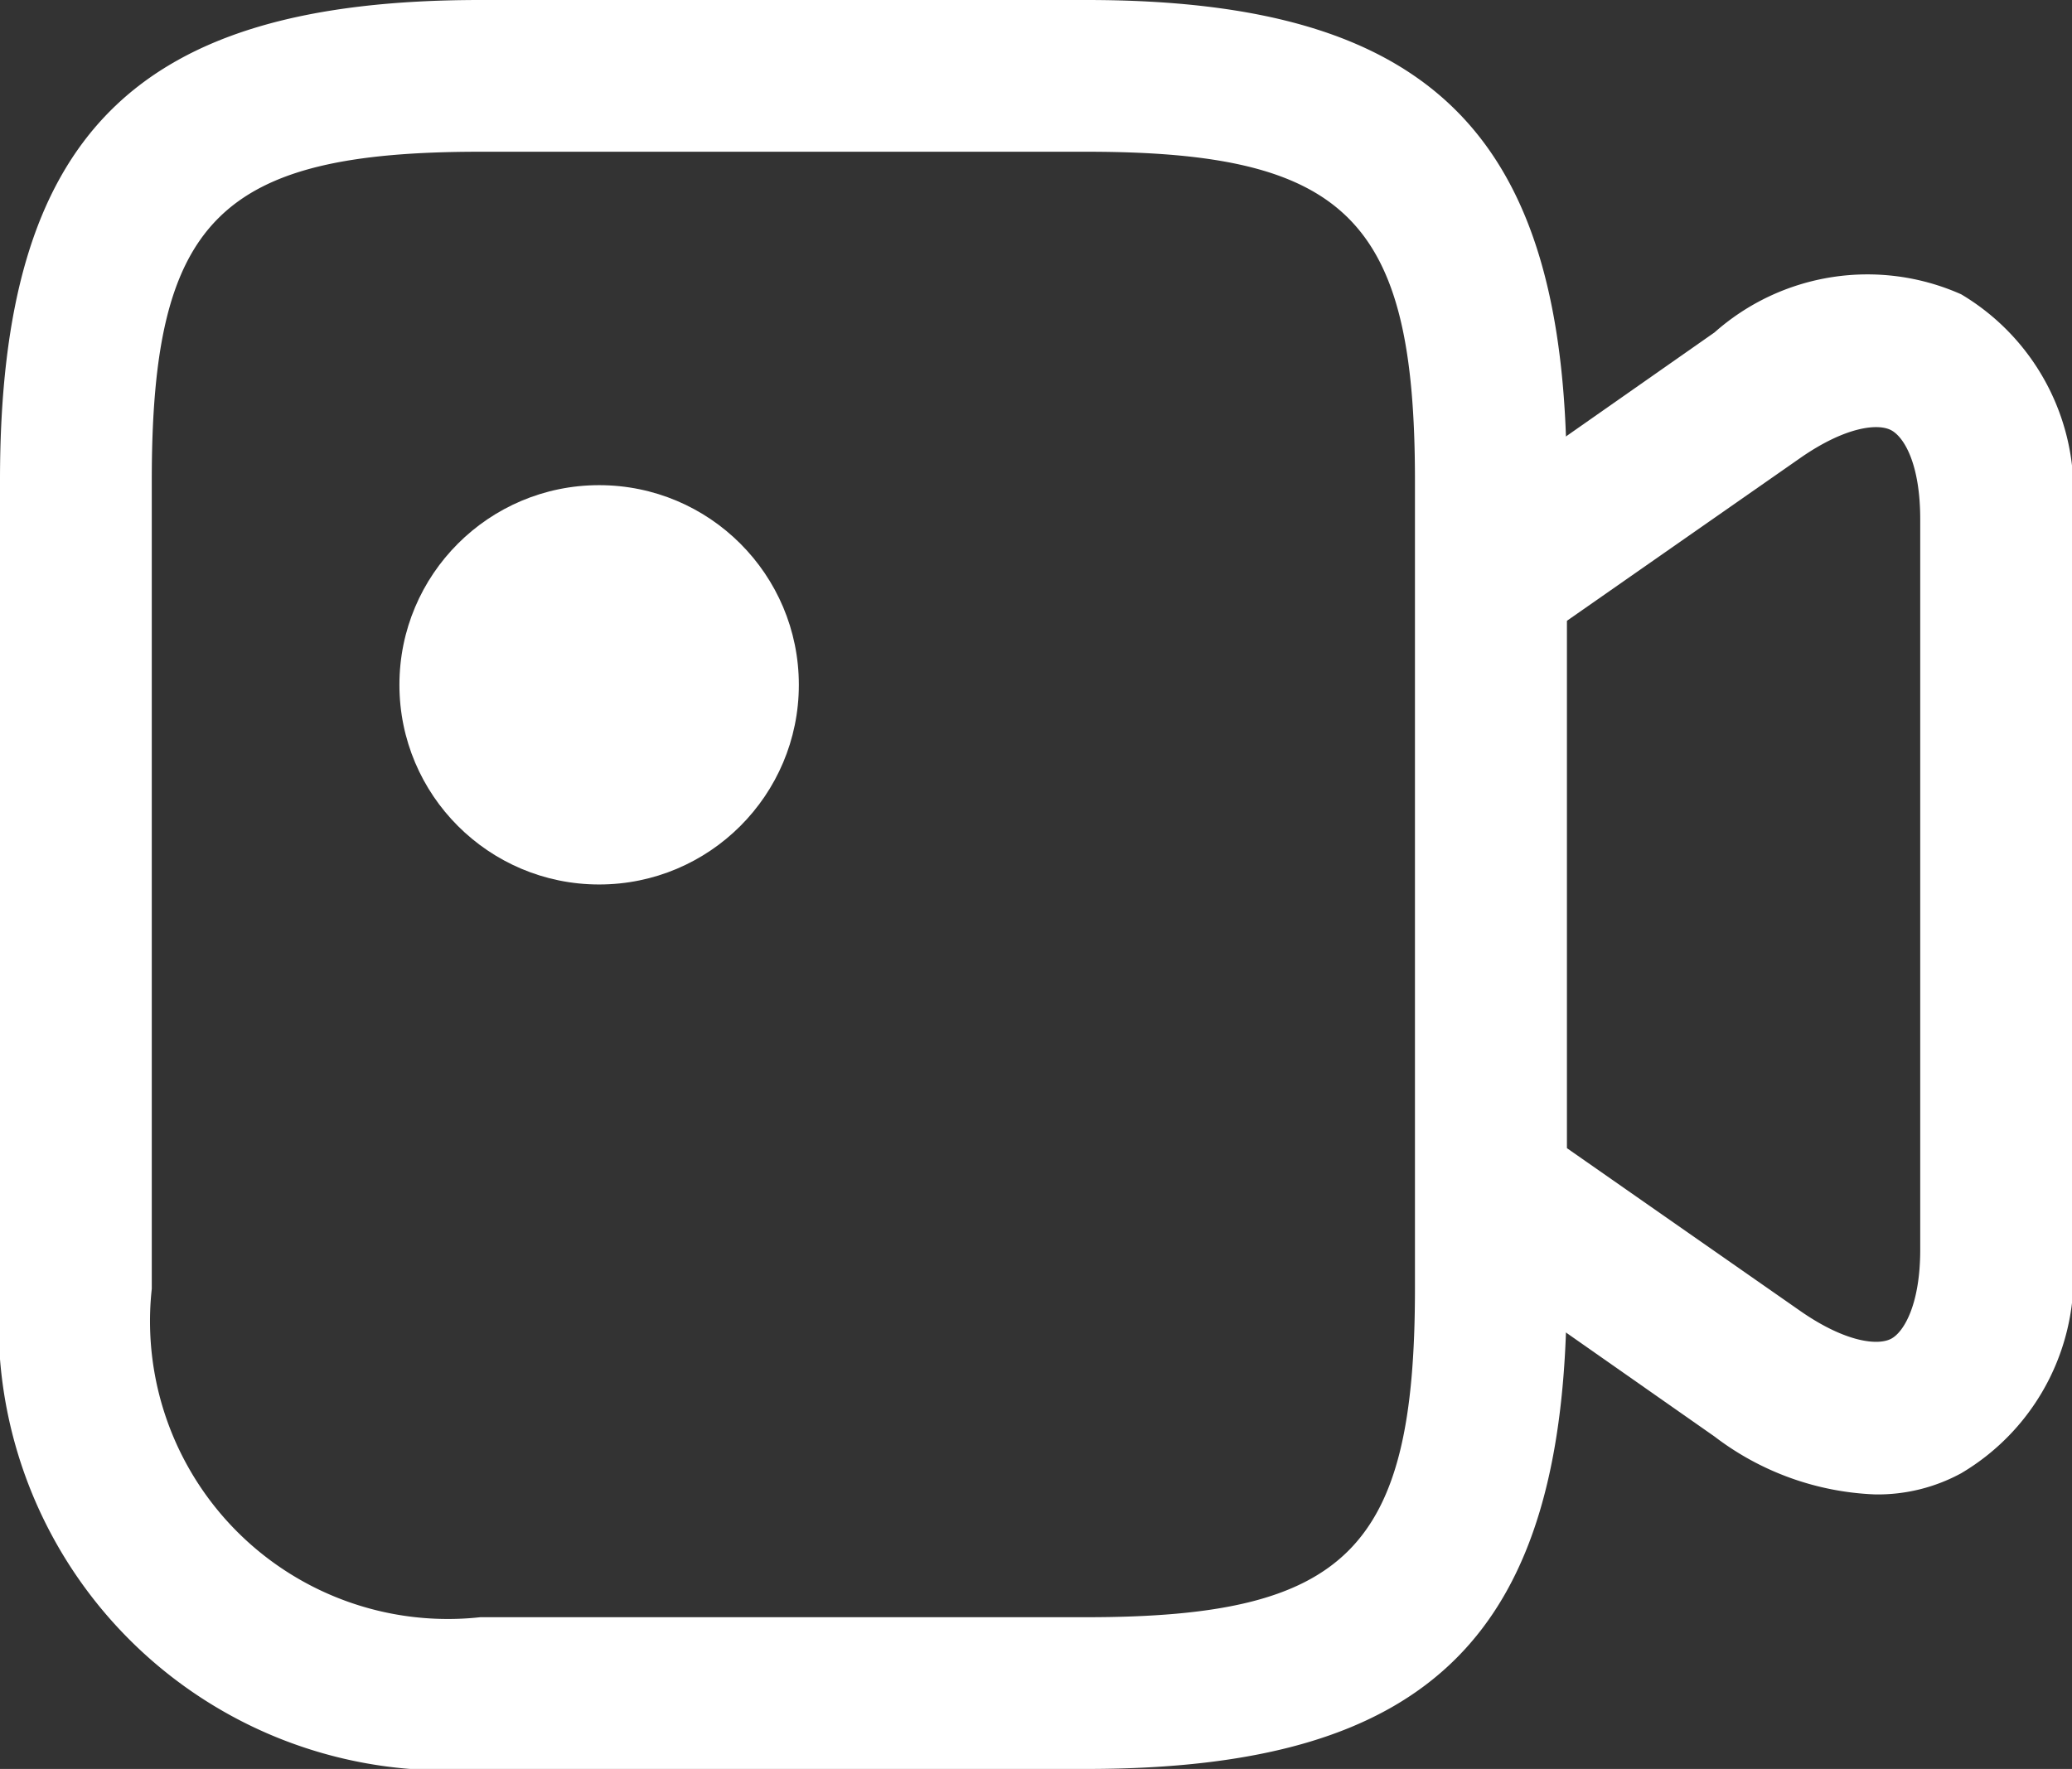
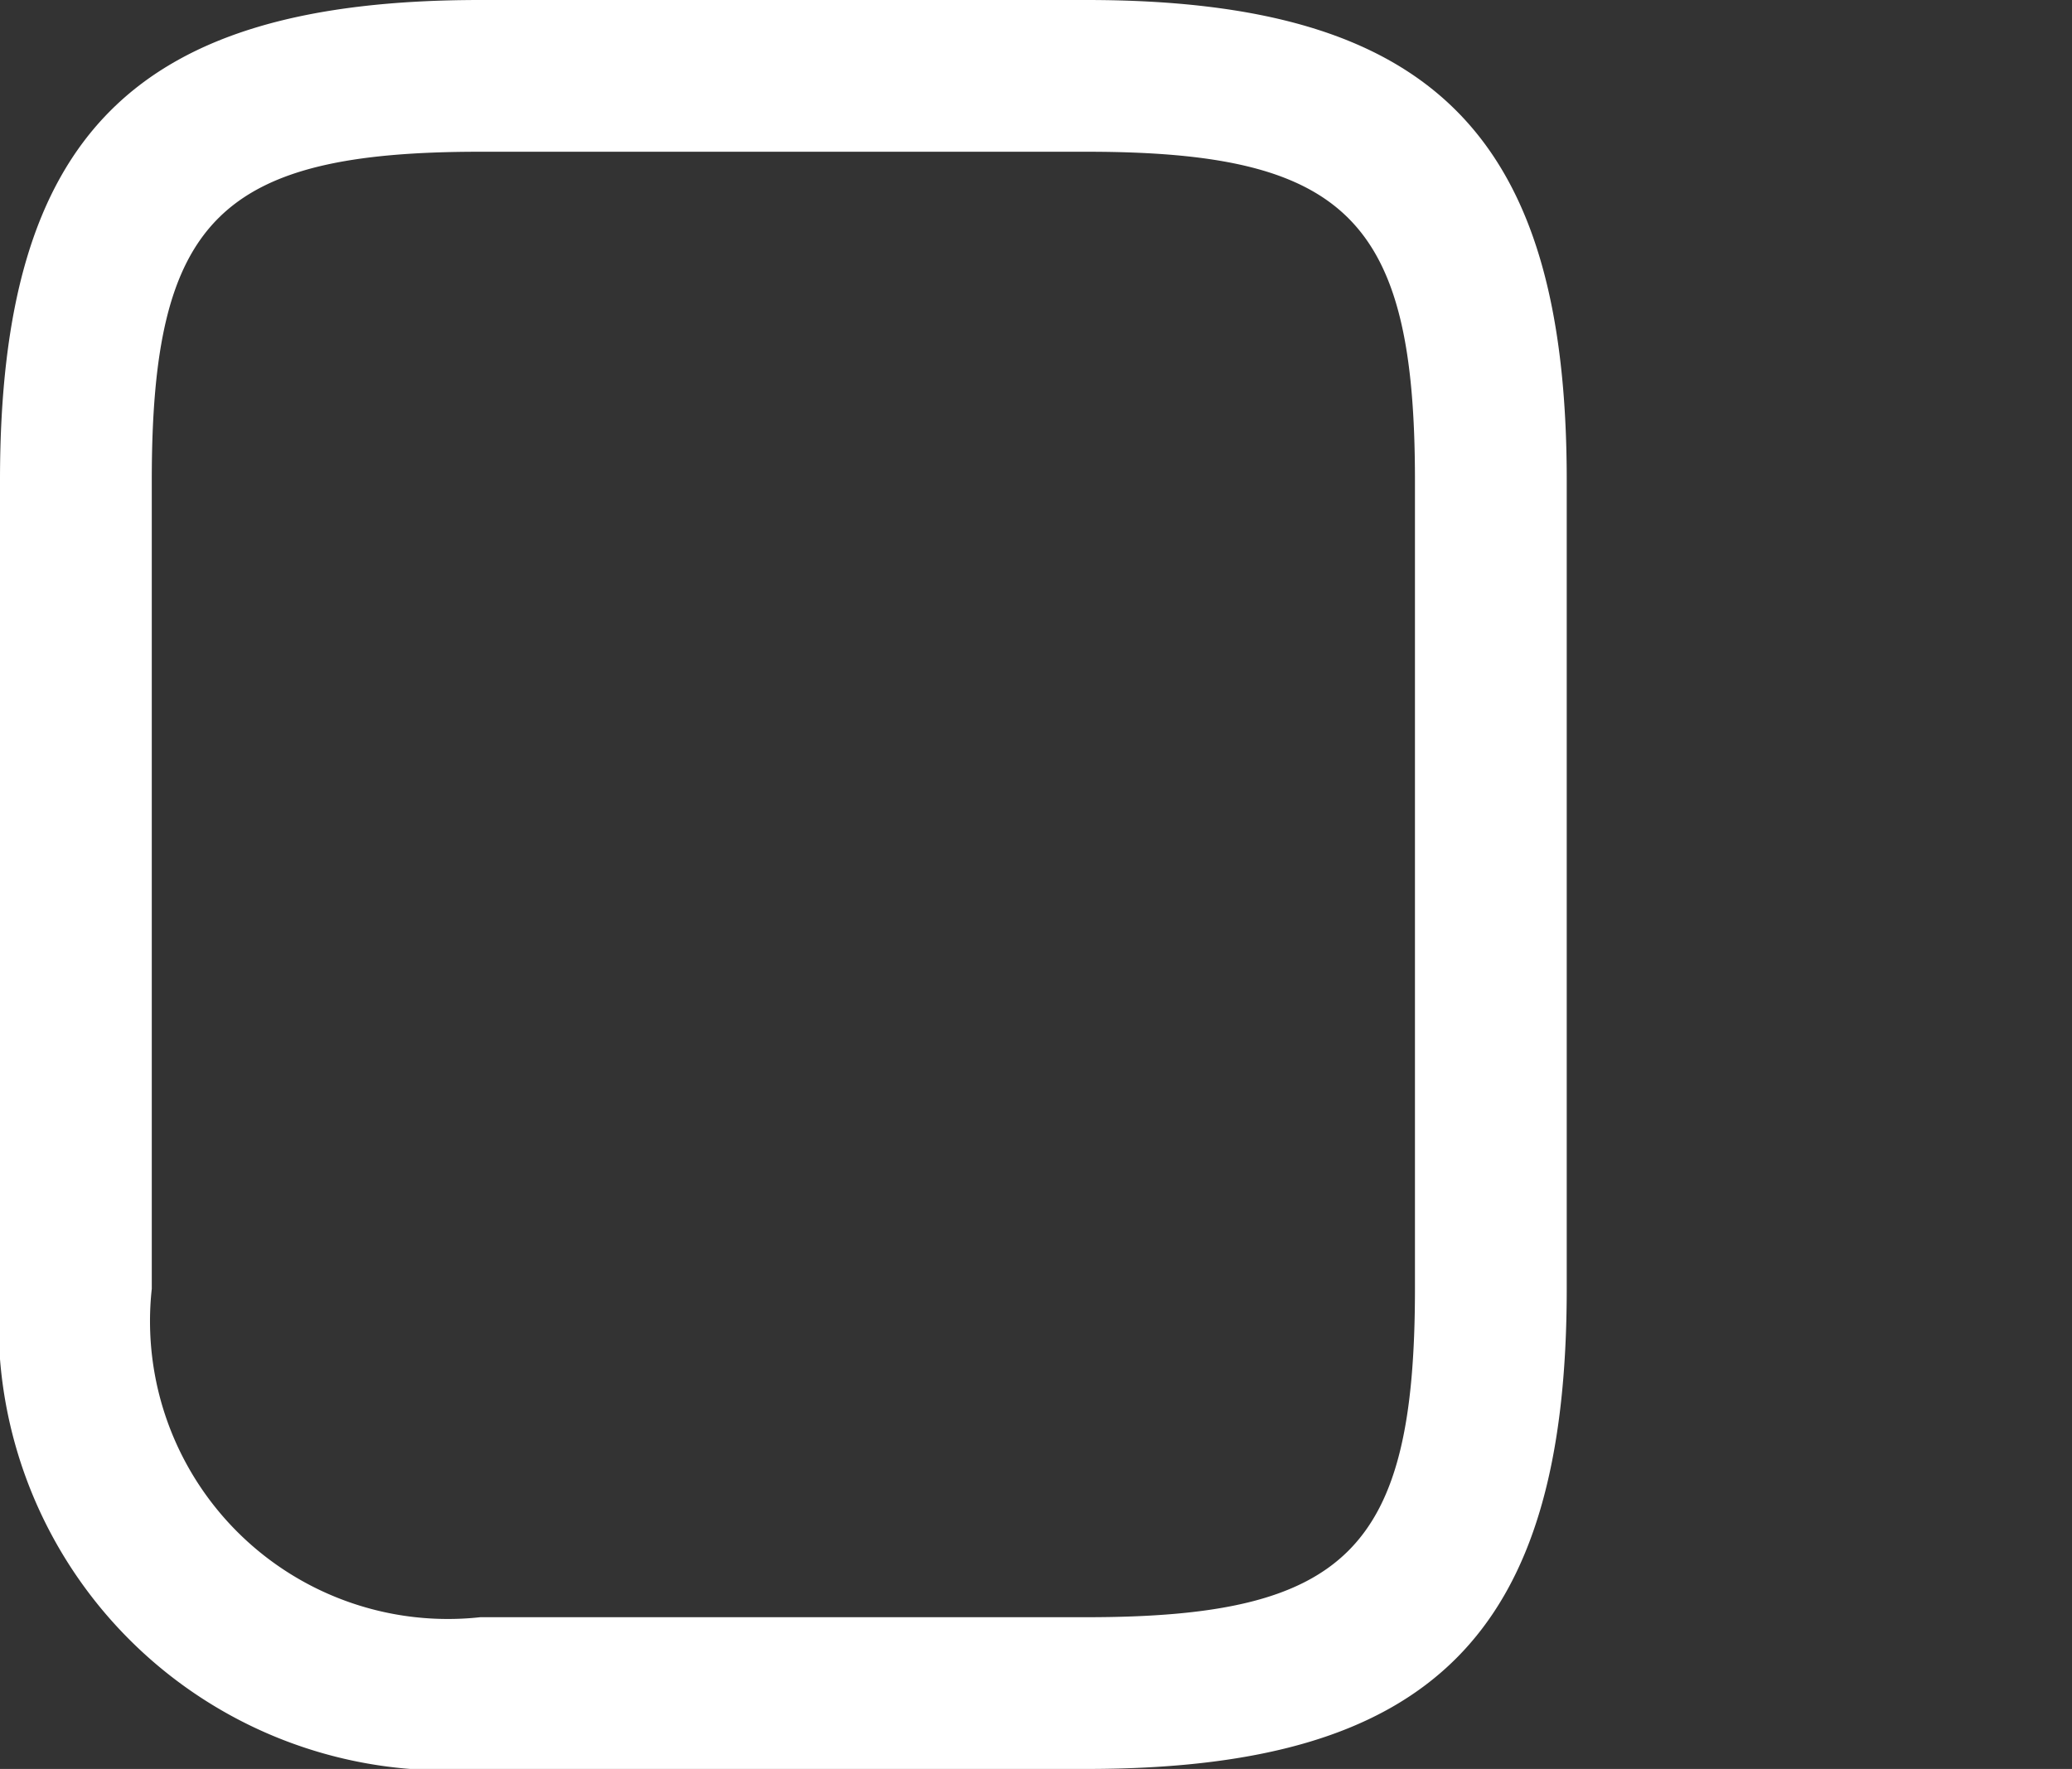
<svg xmlns="http://www.w3.org/2000/svg" id="ic_bnav_live" width="20.75" height="17.72" viewBox="0 0 20.75 17.72">
  <rect x="0" y="0" width="20.75" height="17.72" fill="#333333" stroke="none" />
  <path id="Vector" d="M10.88,17.72H4.81A4.472,4.472,0,0,1,0,12.91V4.81C0,1.35,1.35,0,4.81,0h6.07c3.46,0,4.81,1.35,4.81,4.81v8.1C15.69,16.37,14.34,17.72,10.88,17.72ZM4.81,1.52c-2.61,0-3.29.68-3.29,3.29v8.1A2.983,2.983,0,0,0,4.81,16.2h6.07c2.61,0,3.29-.68,3.29-3.29V4.81c0-2.61-.68-3.29-3.29-3.29Z" fill="#fff" />
-   <path id="Vector-2" data-name="Vector" d="M4.6,12.222a2.826,2.826,0,0,1-1.61-.58L.32,9.772A.754.754,0,0,1,0,9.152V3.072a.754.754,0,0,1,.32-.62L2.99.582A2.308,2.308,0,0,1,5.46.2a2.3,2.3,0,0,1,1.11,2.24v7.33a2.292,2.292,0,0,1-1.11,2.24A1.748,1.748,0,0,1,4.6,12.222ZM1.51,8.752l2.35,1.64c.45.31.77.34.9.27s.29-.35.29-.89V2.452c0-.55-.16-.82-.29-.89s-.45-.04-.9.27L1.51,3.472Z" transform="translate(14.18 2.748)" fill="#fff" />
-   <circle id="dot" cx="2" cy="2" r="2" transform="translate(4 4.86)" fill="#fff" />
</svg>